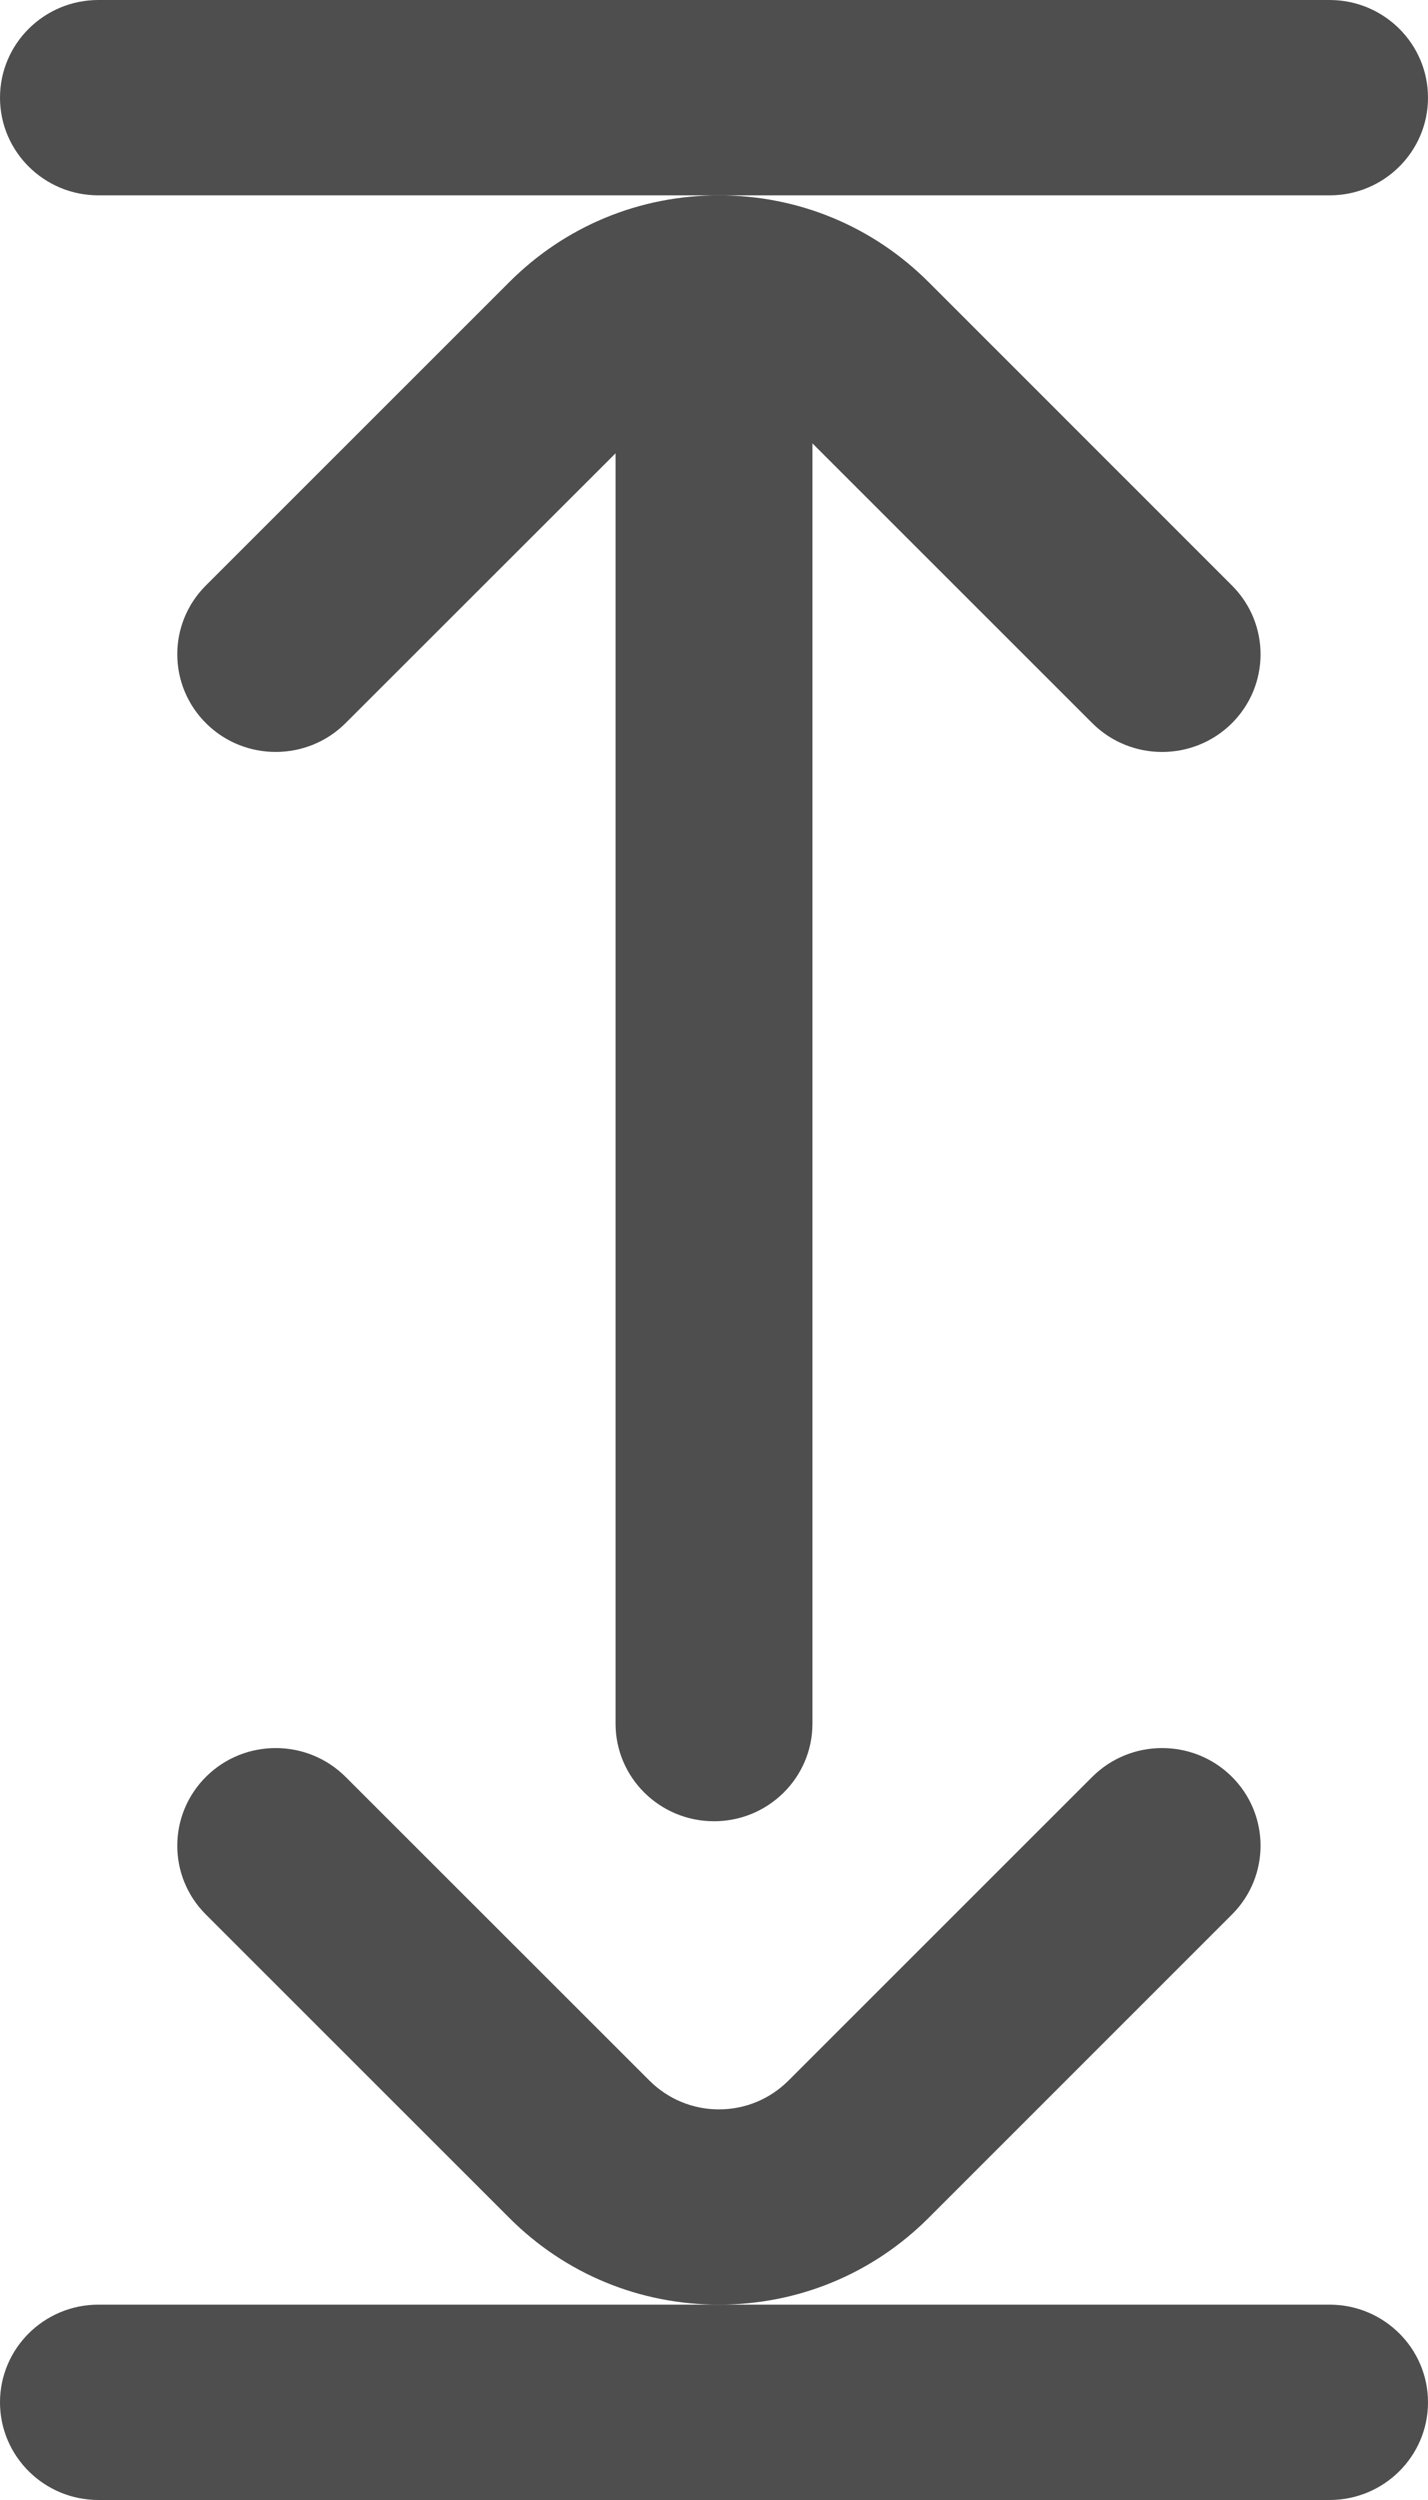
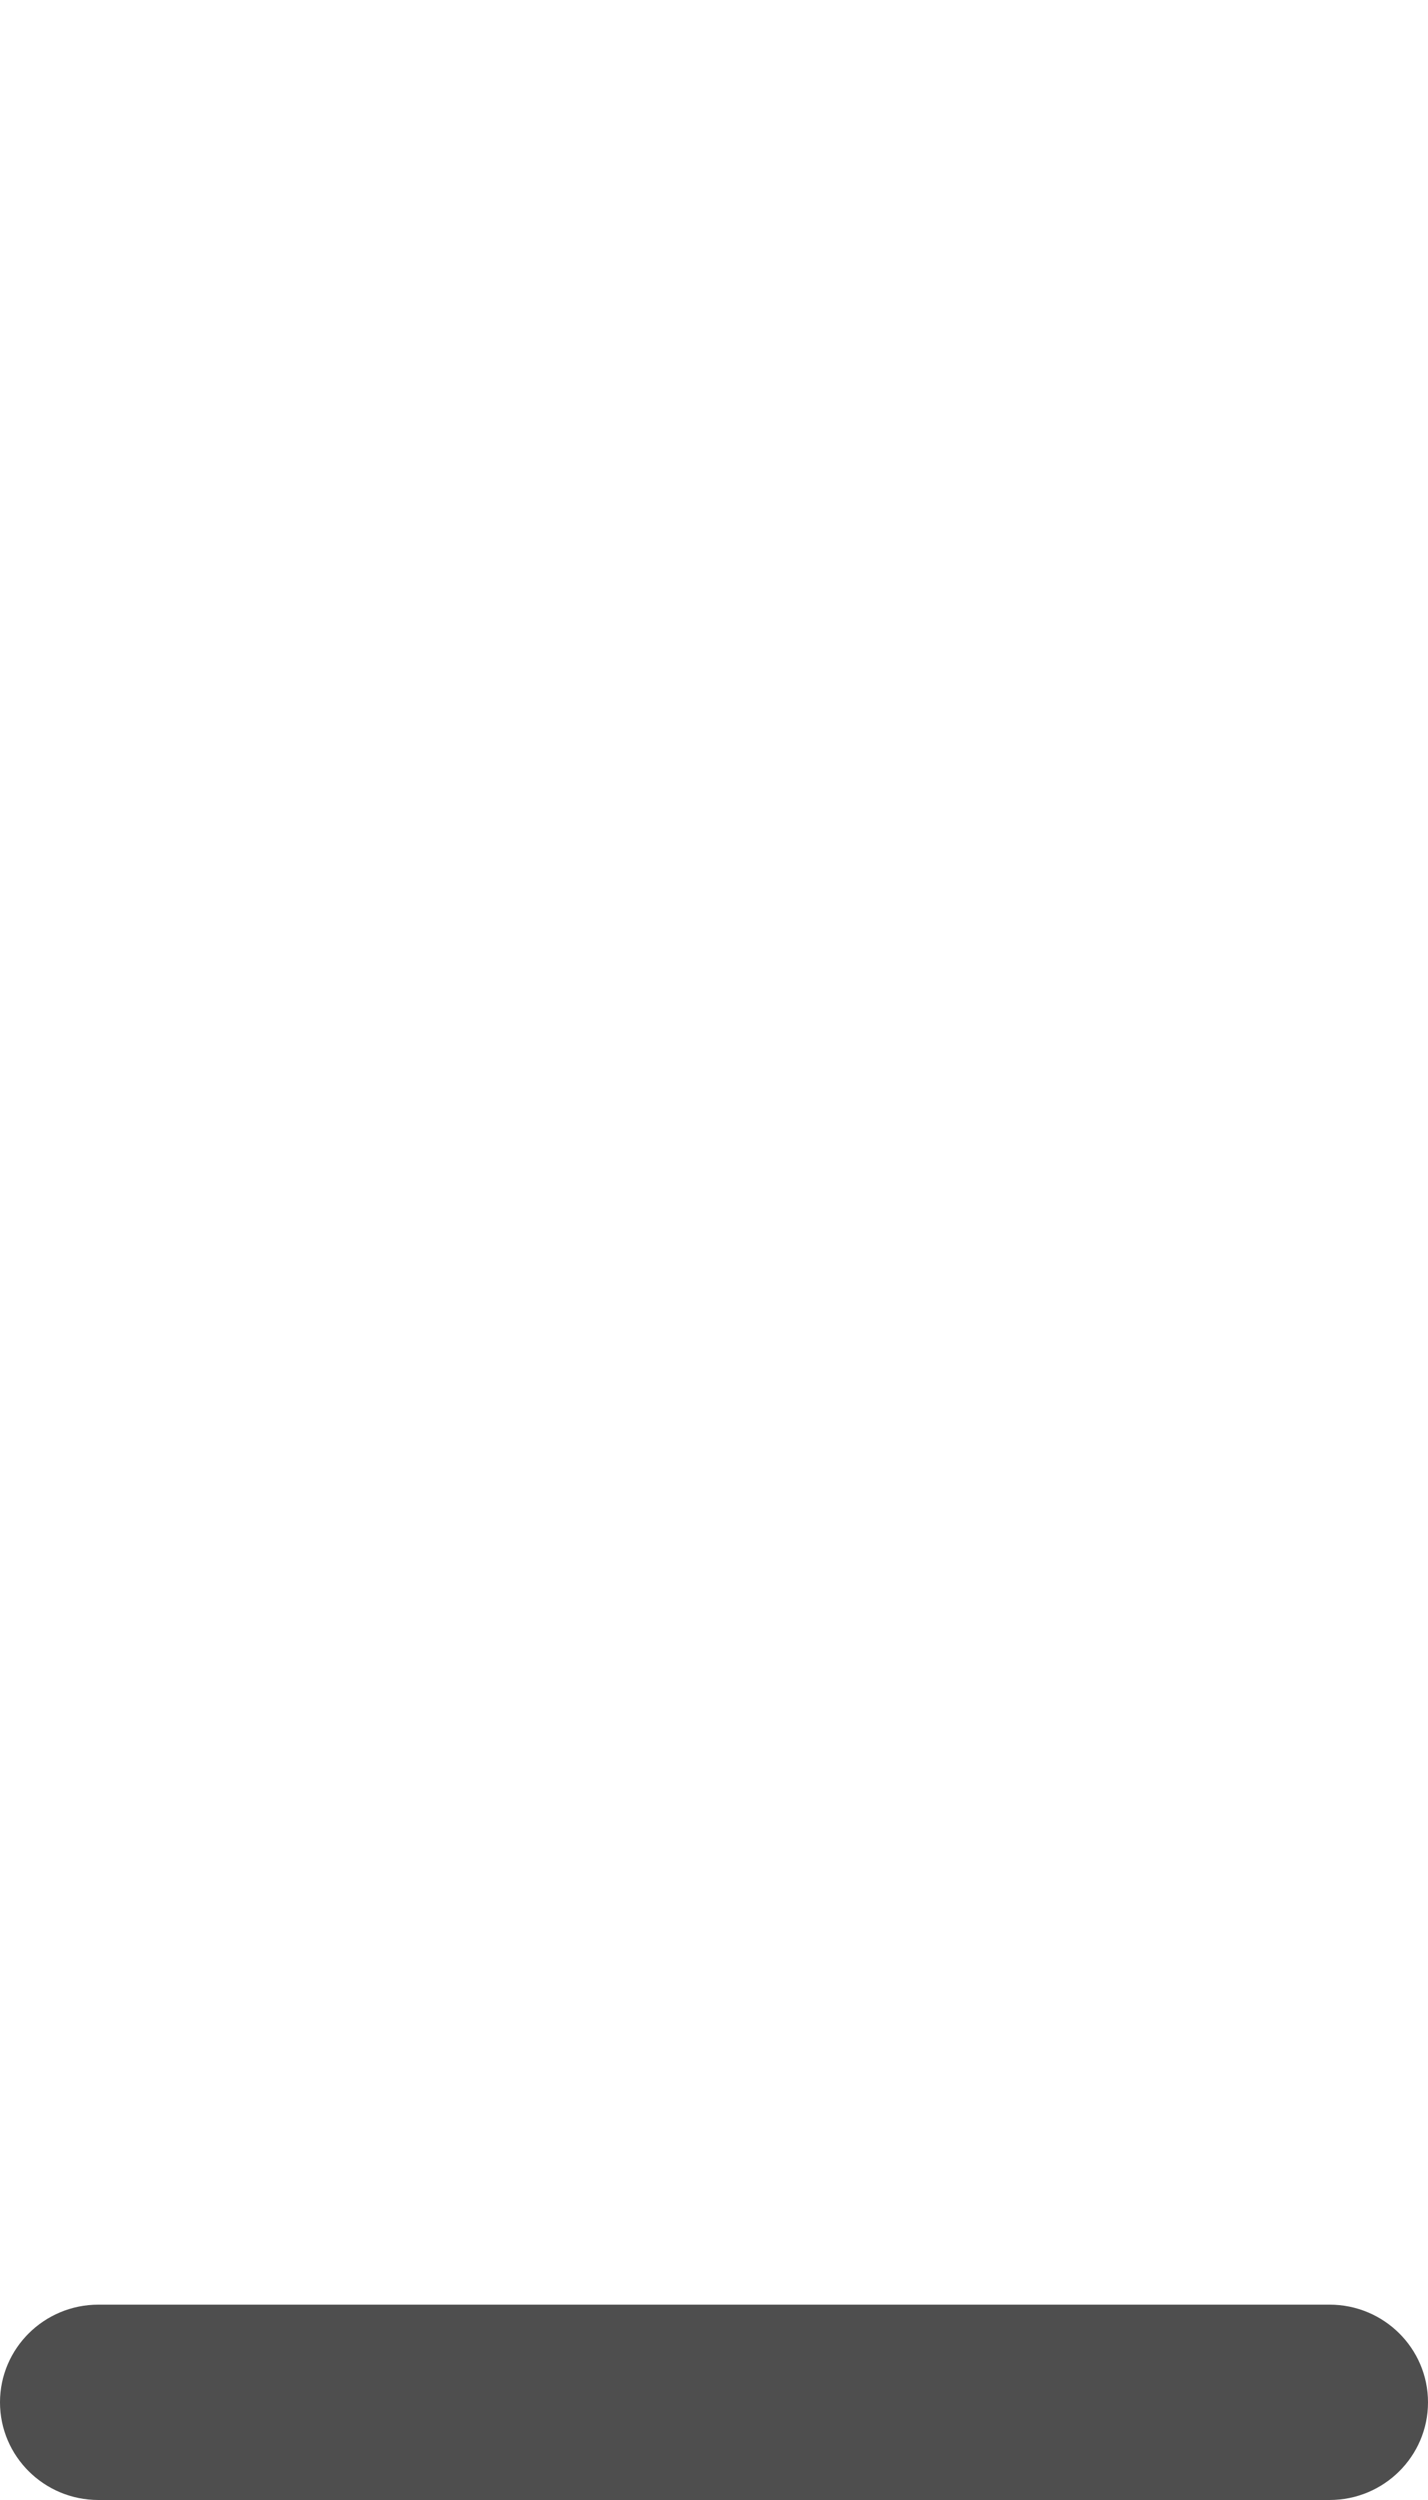
<svg xmlns="http://www.w3.org/2000/svg" width="16" height="28" viewBox="0 0 16 28" fill="none">
-   <path d="M14.897 0H1.103C0.494 0 0 0.49 0 1.094C0 1.698 0.494 2.188 1.103 2.188H14.897C15.506 2.188 16 1.698 16 1.094C16 0.49 15.506 0 14.897 0Z" fill="#4E4E4E" />
  <path d="M14.897 25.812H1.103C0.494 25.812 0 26.302 0 26.906C0 27.51 0.494 28 1.103 28H14.897C15.506 28 16 27.51 16 26.906C16 26.302 15.506 25.812 14.897 25.812Z" fill="#4E4E4E" />
-   <path d="M13.804 6.558L10.403 3.158C9.776 2.532 8.942 2.188 8.055 2.188C7.168 2.188 6.334 2.532 5.708 3.158L2.306 6.558C1.877 6.987 1.88 7.679 2.313 8.105C2.745 8.53 3.444 8.527 3.873 8.098L6.897 5.077V19.305C6.897 19.909 7.391 20.398 8 20.398C8.609 20.398 9.103 19.909 9.103 19.305V4.966L12.237 8.098C12.453 8.314 12.737 8.422 13.021 8.422C13.302 8.422 13.583 8.316 13.798 8.105C14.23 7.679 14.233 6.987 13.804 6.558Z" fill="#4E4E4E" />
-   <path d="M13.798 19.895C13.365 19.47 12.666 19.473 12.237 19.902L8.836 23.301C8.627 23.51 8.35 23.625 8.055 23.625C7.761 23.625 7.484 23.51 7.275 23.301L3.873 19.902C3.444 19.473 2.745 19.47 2.313 19.895C1.88 20.321 1.877 21.013 2.306 21.442L5.708 24.842C6.334 25.468 7.168 25.812 8.055 25.812C8.942 25.812 9.776 25.468 10.403 24.842L13.804 21.442C14.233 21.013 14.23 20.321 13.798 19.895Z" fill="#4E4E4E" />
</svg>